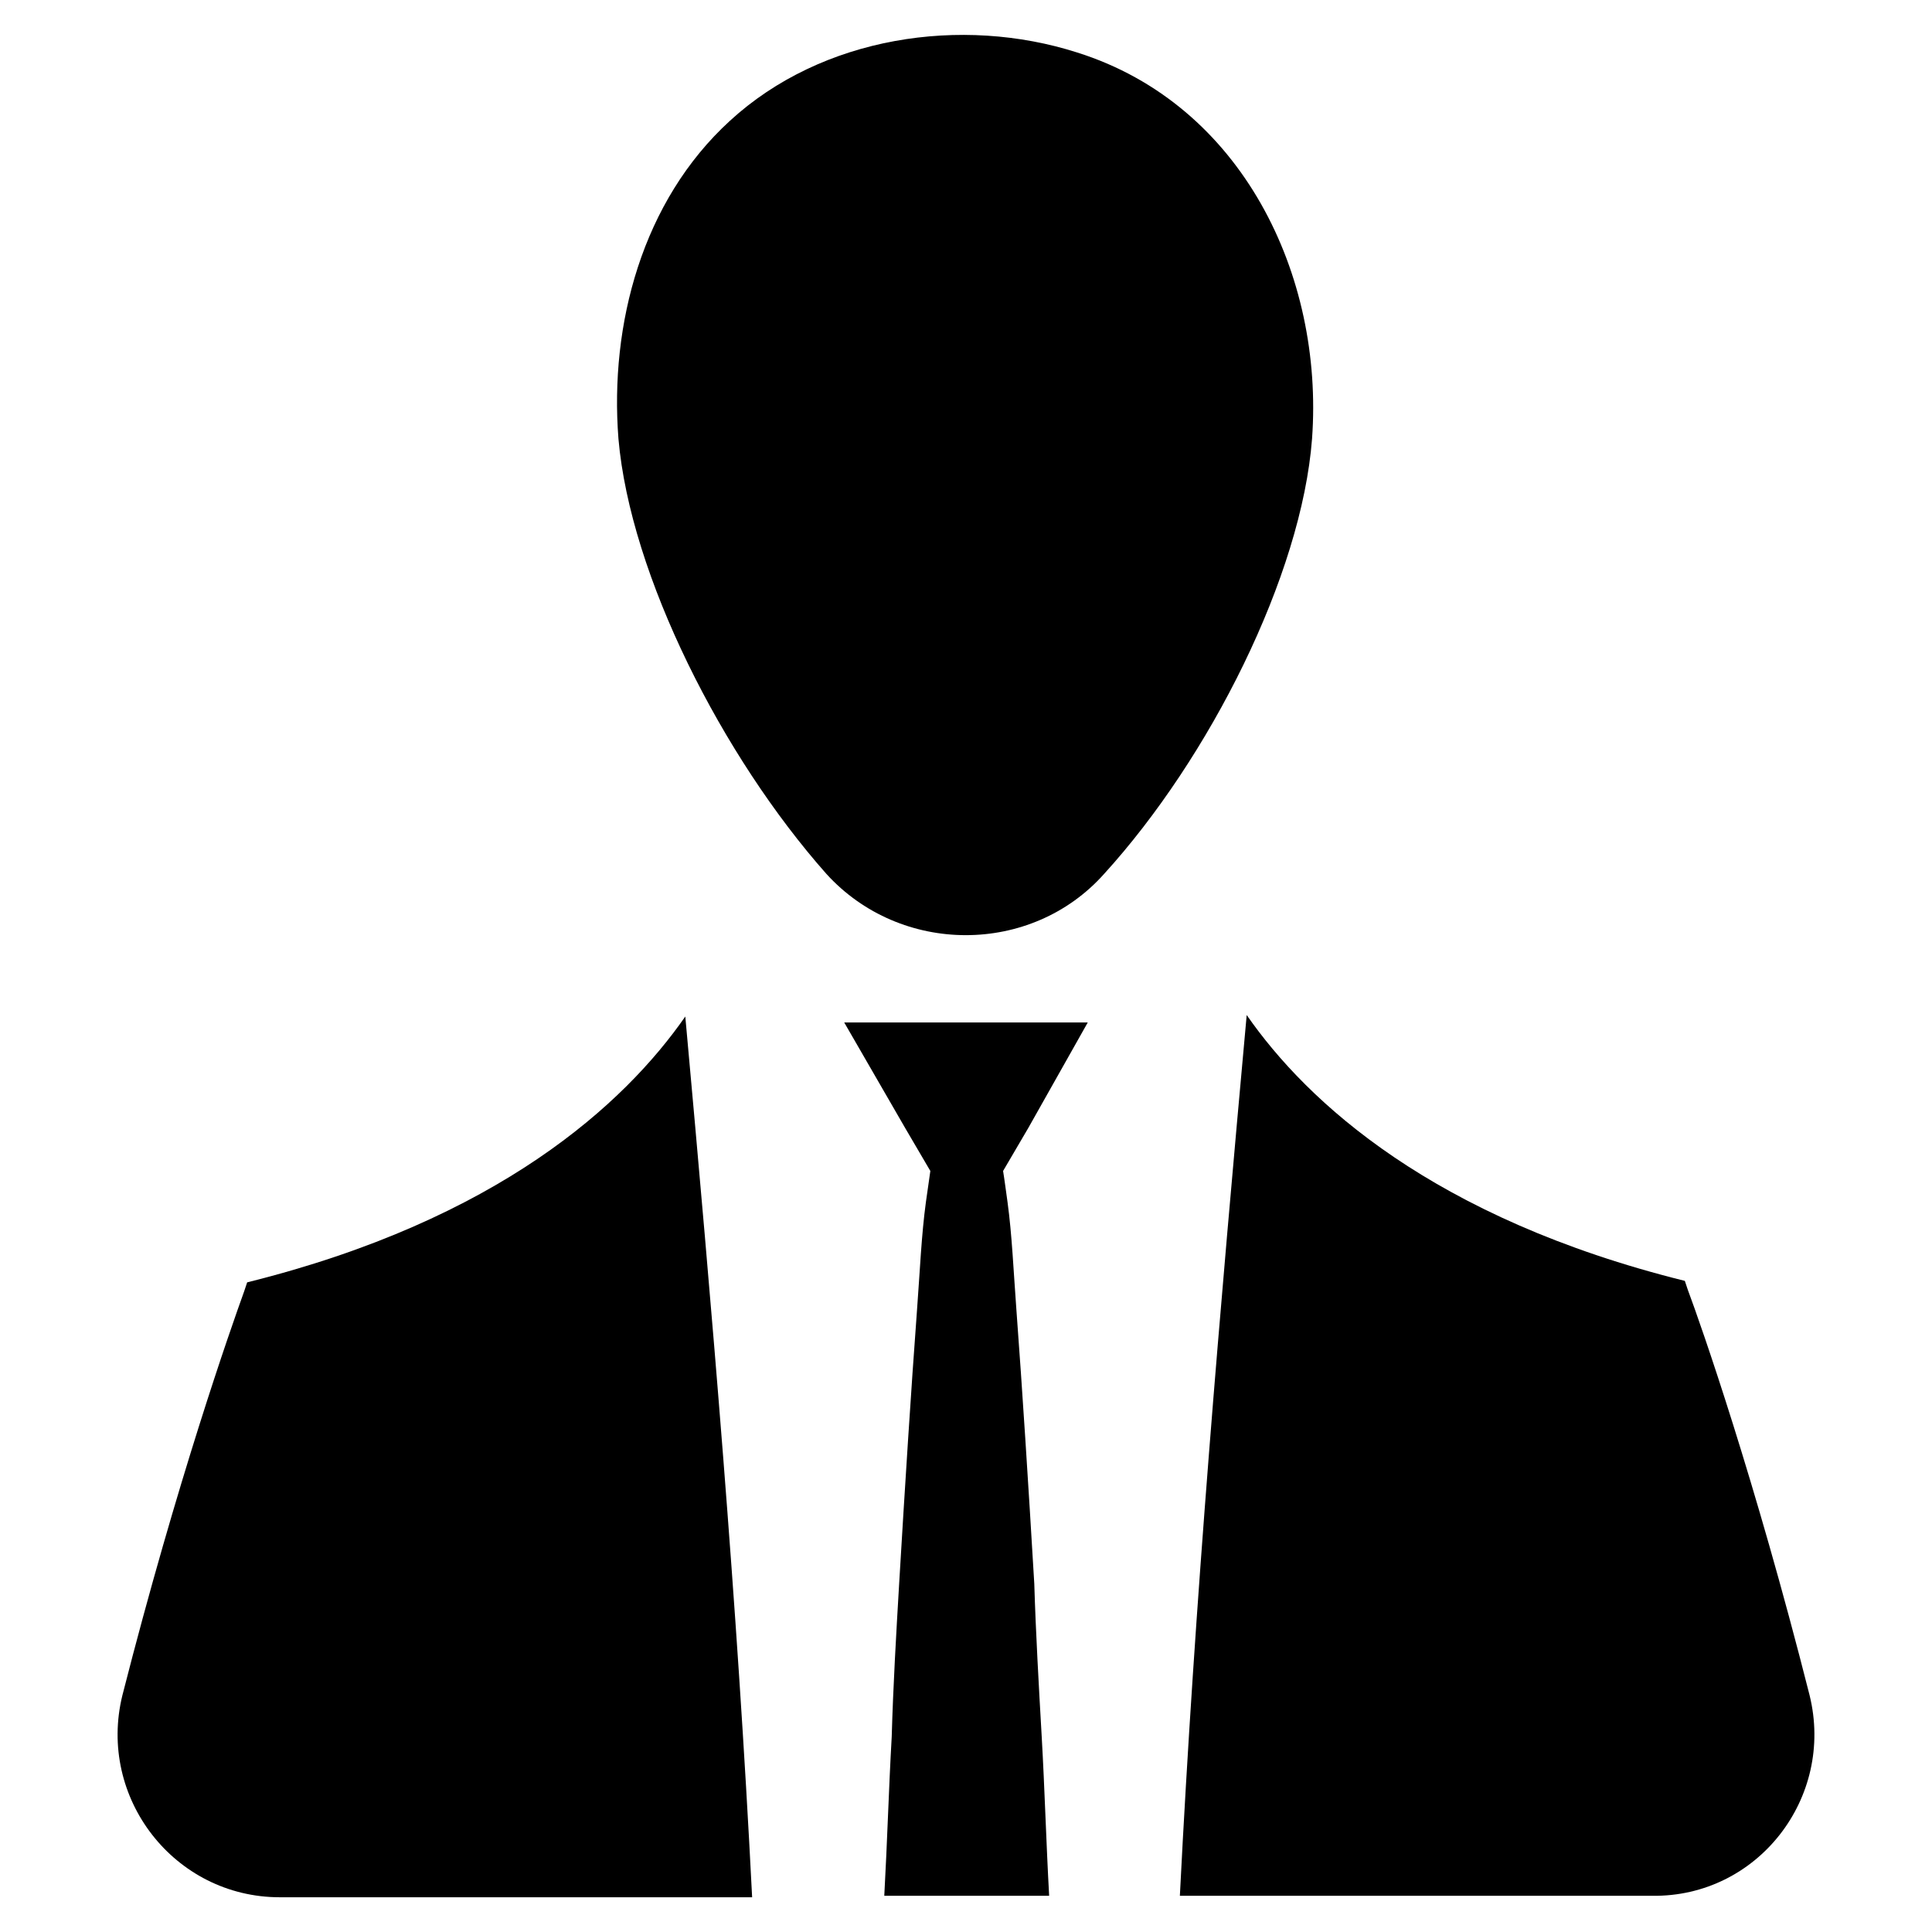
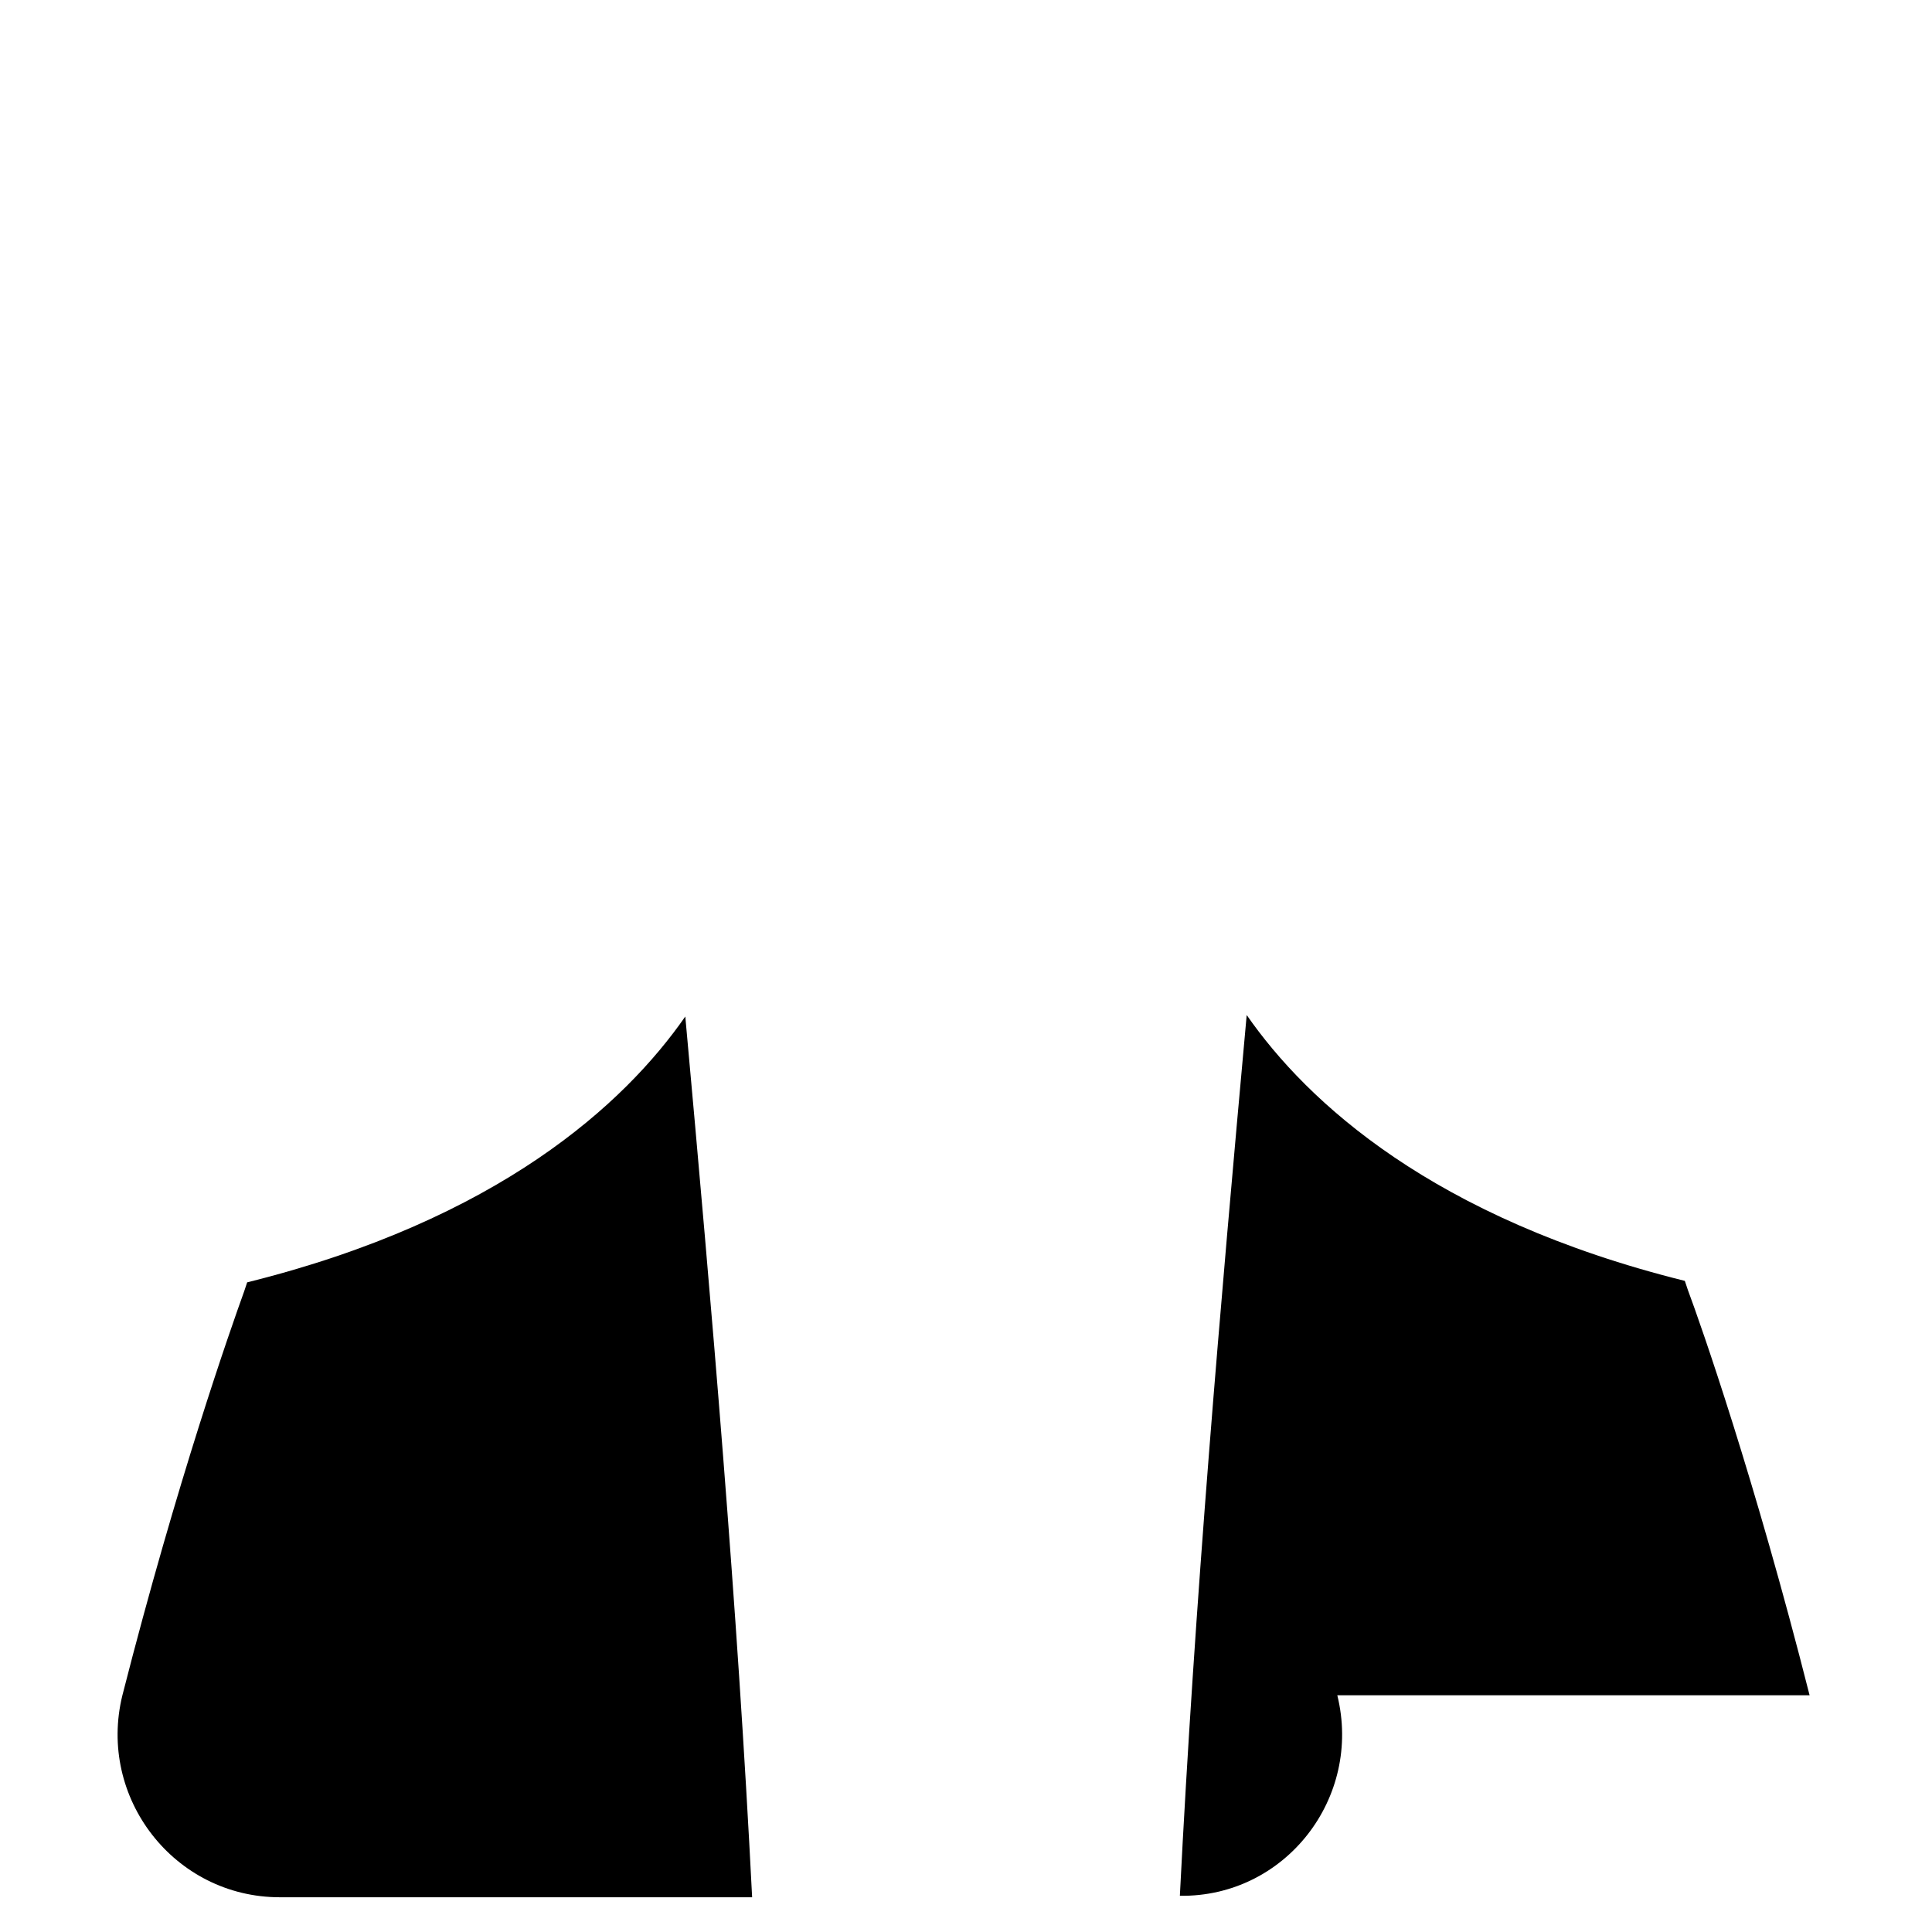
<svg xmlns="http://www.w3.org/2000/svg" fill="#000000" width="800px" height="800px" version="1.1" viewBox="144 144 512 512">
  <g>
    <path d="m209.5 483.84-0.789 2.363c-3.543 9.84-17.711 49.988-32.273 107.06-6.691 27.16 13.777 53.531 41.723 53.531h125.16c-3.938-77.934-10.629-155.47-17.711-233.41-16.141 23.219-49.594 53.922-116.11 70.453z" />
-     <path d="m623.56 593.26c-14.562-57.465-28.734-98.008-32.273-107.45l-0.789-2.363c-66.52-16.531-99.977-47.23-116.11-70.453-7.086 77.934-13.777 155.47-17.711 233.41h125.16c27.949 0.391 48.414-25.98 41.723-53.137z" />
-     <path d="m432.27 414.96h-64.547l16.137 27.945 6.691 11.414c-0.395 2.754-0.789 5.512-1.18 8.266-1.18 8.66-1.574 18.105-2.363 28.734-0.789 10.629-1.574 22.043-2.363 34.242-0.789 12.203-1.574 24.797-2.363 38.18-0.789 13.383-1.574 26.766-1.969 40.539-0.789 13.777-1.18 27.945-1.969 42.117h43.691c-0.789-14.168-1.18-28.34-1.969-42.117-0.789-13.777-1.574-27.551-1.969-40.539-0.789-13.383-1.574-25.977-2.363-38.18-0.789-12.203-1.574-23.617-2.363-34.242-0.789-10.629-1.18-20.074-2.363-28.734-0.395-2.754-0.789-5.902-1.18-8.266l6.691-11.414z" />
-     <path d="m363 375.59c19.68 21.648 54.316 21.648 73.602 0 27.945-30.699 52.348-79.113 55.105-115.32 3.148-43.297-18.5-88.559-62.188-102.34-30.703-9.84-67.699-4.328-92.105 18.105-23.223 21.254-31.883 53.922-29.52 84.23 3.148 36.211 27.555 84.23 55.105 115.32z" />
+     <path d="m623.56 593.26c-14.562-57.465-28.734-98.008-32.273-107.45l-0.789-2.363c-66.52-16.531-99.977-47.23-116.11-70.453-7.086 77.934-13.777 155.47-17.711 233.41c27.949 0.391 48.414-25.98 41.723-53.137z" />
  </g>
</svg>